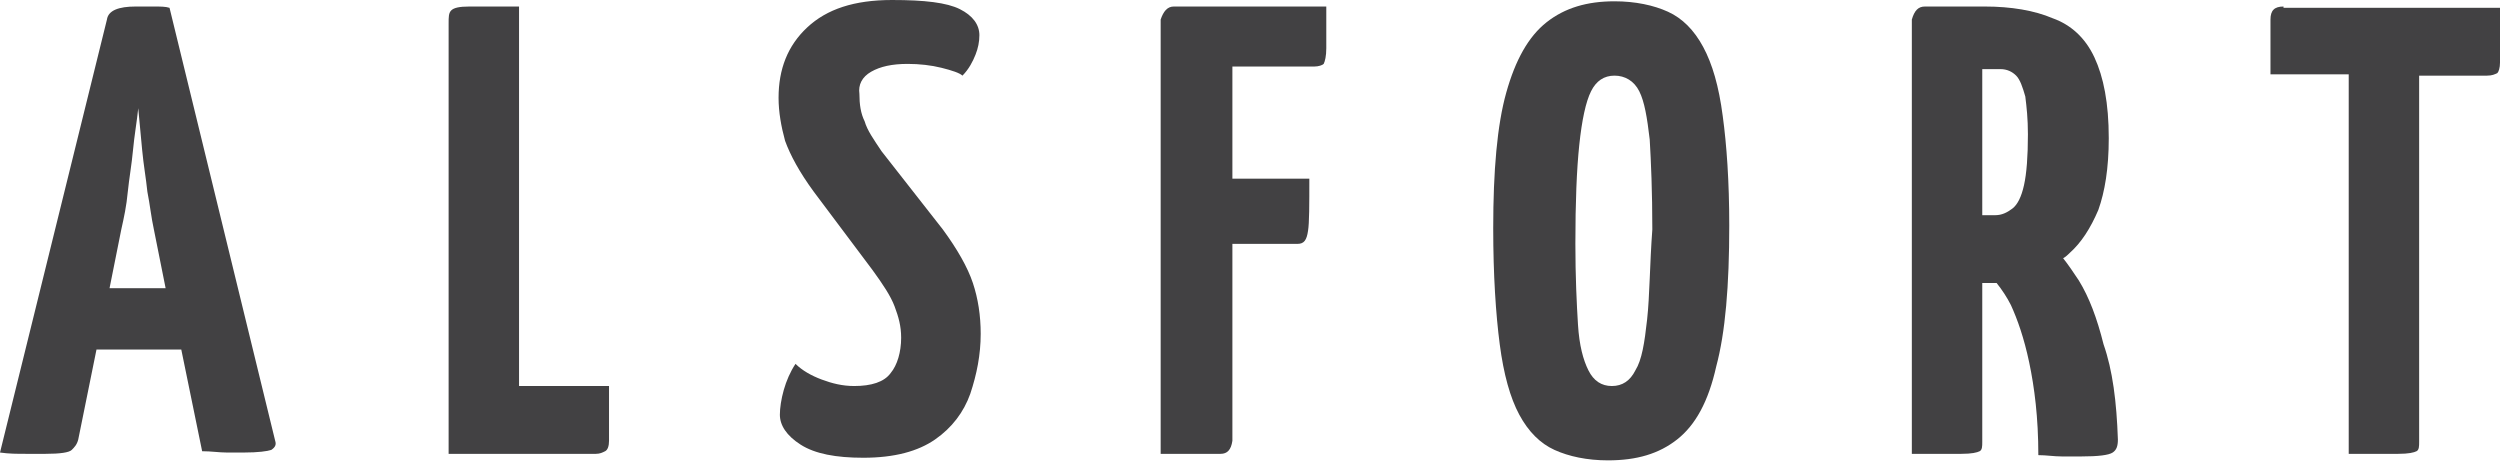
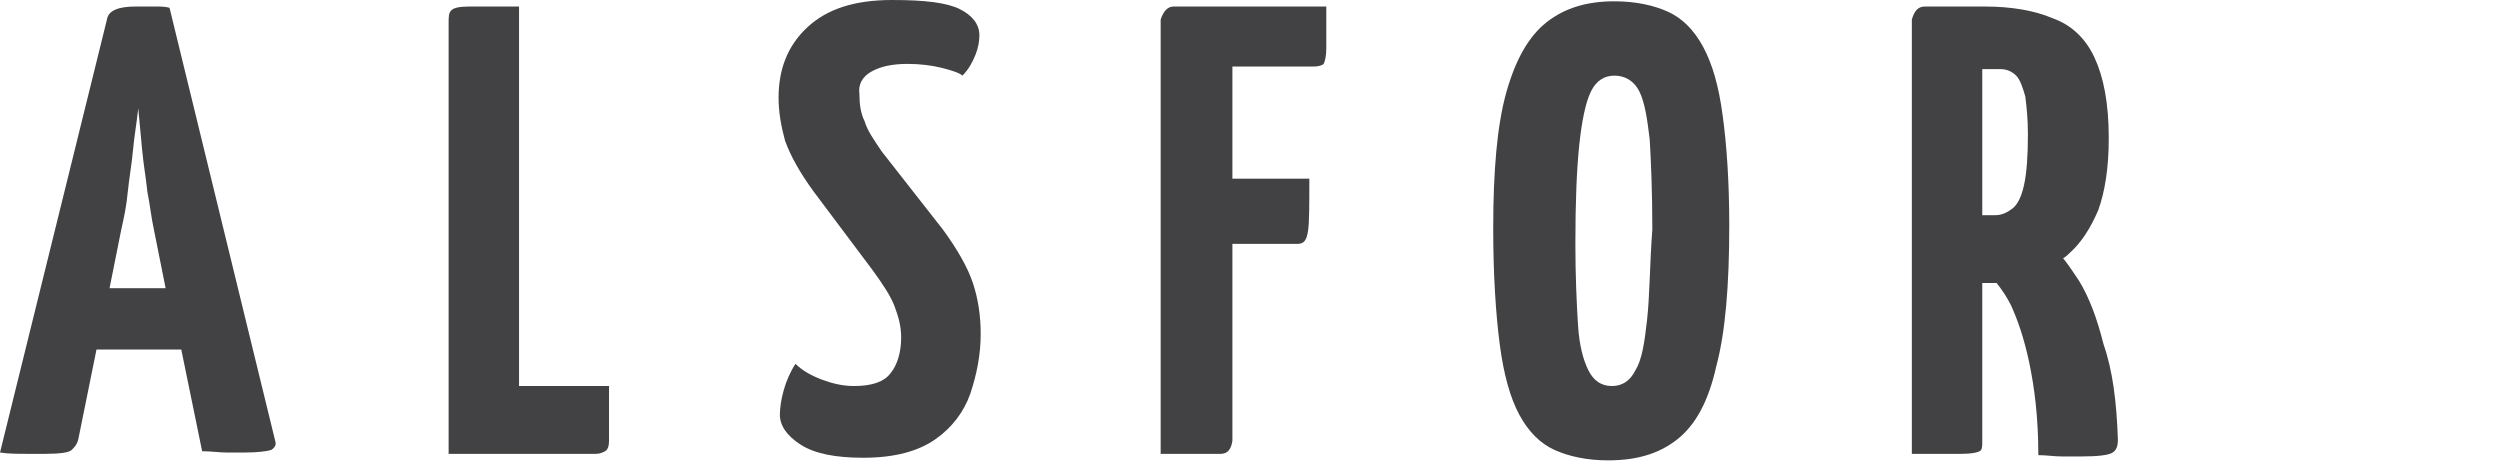
<svg xmlns="http://www.w3.org/2000/svg" width="230" height="43" viewBox="0 0 230 43" fill="none">
  <path d="M15.597 0.72C15.237 0.6 14.757 0.6 14.158 0.6C13.558 0.6 13.078 0.6 12.478 0.6C10.918 0.6 9.958 0.96 9.838 1.8L0 41.633C0.84 41.753 1.56 41.753 2.4 41.753C3.239 41.753 3.839 41.753 4.199 41.753C5.519 41.753 6.359 41.633 6.599 41.393C6.839 41.153 7.079 40.913 7.199 40.433L8.878 32.154H16.677L18.597 41.513C19.437 41.513 20.157 41.633 20.876 41.633C21.476 41.633 22.076 41.633 22.436 41.633C23.756 41.633 24.596 41.513 24.956 41.393C25.316 41.153 25.436 40.913 25.316 40.553L15.597 0.72ZM10.078 26.515L11.158 21.116C11.398 20.037 11.638 18.957 11.758 17.637C11.878 16.437 12.118 15.117 12.238 13.798C12.358 12.478 12.598 11.158 12.718 9.958C12.838 11.158 12.958 12.478 13.078 13.798C13.198 15.117 13.438 16.437 13.558 17.637C13.798 18.837 13.918 20.037 14.158 21.116L15.237 26.515H10.078Z" fill="#424143" />
  <path d="M47.752 0.6C45.592 0.6 44.032 0.6 43.193 0.6C42.233 0.6 41.753 0.72 41.513 0.96C41.273 1.2 41.273 1.56 41.273 2.16V41.753H54.831C55.19 41.753 55.43 41.633 55.67 41.513C55.91 41.393 56.03 41.033 56.03 40.553V35.514H47.752V0.6Z" fill="#424143" />
  <path d="M80.146 6.599C80.986 6.119 82.066 5.879 83.505 5.879C84.585 5.879 85.665 5.999 86.625 6.239C87.585 6.479 88.305 6.719 88.545 6.959C89.144 6.359 89.504 5.639 89.744 5.039C89.984 4.439 90.104 3.839 90.104 3.239C90.104 2.28 89.504 1.44 88.305 0.84C87.105 0.24 85.065 0 82.066 0C78.586 0 76.067 0.84 74.267 2.52C72.467 4.199 71.628 6.359 71.628 8.998C71.628 10.318 71.868 11.638 72.228 12.958C72.707 14.277 73.547 15.837 74.867 17.637L80.266 24.836C81.226 26.155 81.946 27.235 82.306 28.195C82.666 29.155 82.906 29.995 82.906 31.075C82.906 32.394 82.546 33.594 81.946 34.314C81.346 35.154 80.146 35.514 78.586 35.514C77.507 35.514 76.547 35.274 75.587 34.914C74.627 34.554 73.787 34.074 73.187 33.474C72.707 34.194 72.347 35.034 72.108 35.874C71.868 36.714 71.748 37.553 71.748 38.153C71.748 39.113 72.347 40.073 73.667 40.913C74.987 41.753 76.907 42.113 79.426 42.113C82.306 42.113 84.465 41.513 86.025 40.433C87.585 39.353 88.665 37.913 89.264 36.234C89.864 34.434 90.224 32.634 90.224 30.715C90.224 29.035 89.984 27.475 89.504 26.035C89.025 24.596 88.065 22.916 86.745 21.116L81.106 13.918C80.386 12.838 79.786 11.998 79.546 11.158C79.186 10.438 79.066 9.598 79.066 8.639C78.946 7.799 79.306 7.079 80.146 6.599Z" fill="#424143" />
  <path d="M106.781 1.8V41.753H112.3C112.9 41.753 113.26 41.393 113.38 40.553V22.436H119.379C119.979 22.436 120.219 22.076 120.339 21.236C120.459 20.516 120.459 18.837 120.459 16.437H113.38V6.119H120.939C121.299 6.119 121.659 5.999 121.779 5.879C121.899 5.639 122.019 5.159 122.019 4.439C122.019 3.599 122.019 2.4 122.019 0.6H107.981C107.381 0.6 107.021 1.08 106.781 1.8Z" fill="#424143" />
  <path d="M156.693 4.319C155.853 2.76 154.773 1.68 153.453 1.08C152.134 0.48 150.454 0.12 148.534 0.12C146.015 0.12 143.975 0.72 142.295 2.04C140.616 3.36 139.416 5.519 138.576 8.519C137.736 11.518 137.376 15.717 137.376 20.997C137.376 25.316 137.616 28.915 137.976 31.675C138.336 34.434 138.936 36.594 139.776 38.154C140.616 39.713 141.695 40.793 143.015 41.393C144.335 41.993 146.015 42.353 147.934 42.353C150.574 42.353 152.613 41.753 154.293 40.433C155.973 39.113 157.173 36.954 157.893 33.714C158.732 30.595 159.092 26.276 159.092 20.756C159.092 16.677 158.852 13.318 158.492 10.678C158.132 7.919 157.533 5.879 156.693 4.319ZM151.534 29.395C151.294 31.555 151.054 33.114 150.454 34.074C149.974 35.034 149.254 35.514 148.294 35.514C147.334 35.514 146.614 35.034 146.135 34.074C145.655 33.114 145.295 31.795 145.175 29.875C145.055 27.955 144.935 25.436 144.935 22.436C144.935 18.597 145.055 15.597 145.295 13.318C145.535 11.038 145.895 9.358 146.375 8.399C146.854 7.439 147.574 6.959 148.534 6.959C149.494 6.959 150.334 7.439 150.814 8.399C151.294 9.358 151.534 10.798 151.774 12.838C151.894 14.877 152.014 17.637 152.014 21.116C151.774 24.356 151.774 27.235 151.534 29.395Z" fill="#424143" />
  <path d="M191.247 25.796C190.767 25.076 190.287 24.356 189.807 23.756C190.047 23.636 190.287 23.396 190.407 23.276C191.487 22.316 192.327 20.996 193.046 19.317C193.646 17.637 194.006 15.477 194.006 12.718C194.006 9.478 193.526 7.079 192.686 5.279C191.847 3.479 190.527 2.28 188.847 1.68C187.167 0.96 185.008 0.6 182.608 0.6H181.288H177.569H177.089C176.489 0.6 176.129 0.96 175.889 1.8V41.753C178.049 41.753 179.609 41.753 180.449 41.753C181.408 41.753 181.888 41.633 182.128 41.513C182.368 41.393 182.368 41.033 182.368 40.673V26.035H182.728C183.088 26.035 183.328 26.035 183.688 26.035C184.168 26.635 184.648 27.355 185.008 28.075C185.608 29.395 186.208 31.075 186.688 33.354C187.167 35.634 187.527 38.393 187.527 41.873C188.247 41.873 188.967 41.993 189.687 41.993C190.407 41.993 190.887 41.993 191.487 41.993C193.046 41.993 194.006 41.873 194.366 41.633C194.726 41.393 194.846 41.033 194.846 40.433C194.726 36.953 194.366 34.074 193.526 31.674C192.926 29.275 192.207 27.355 191.247 25.796ZM182.488 6.359H184.048C184.648 6.359 185.128 6.599 185.488 6.959C185.848 7.319 186.088 8.039 186.328 8.878C186.448 9.838 186.568 10.918 186.568 12.358C186.568 14.398 186.448 15.957 186.208 17.037C185.968 18.117 185.608 18.837 185.128 19.197C184.648 19.557 184.168 19.797 183.568 19.797H182.368V6.359H182.488Z" fill="#424143" />
-   <path d="M210.083 0.6C209.244 0.6 208.884 0.96 208.884 1.8V6.839H216.082V41.753C218.242 41.753 219.802 41.753 220.642 41.753C221.601 41.753 222.081 41.633 222.321 41.513C222.561 41.393 222.561 41.033 222.561 40.673V6.959H228.8C229.28 6.959 229.52 6.839 229.76 6.719C229.88 6.599 230 6.239 230 5.759V0.72H210.083V0.6Z" fill="#424143" />
</svg>